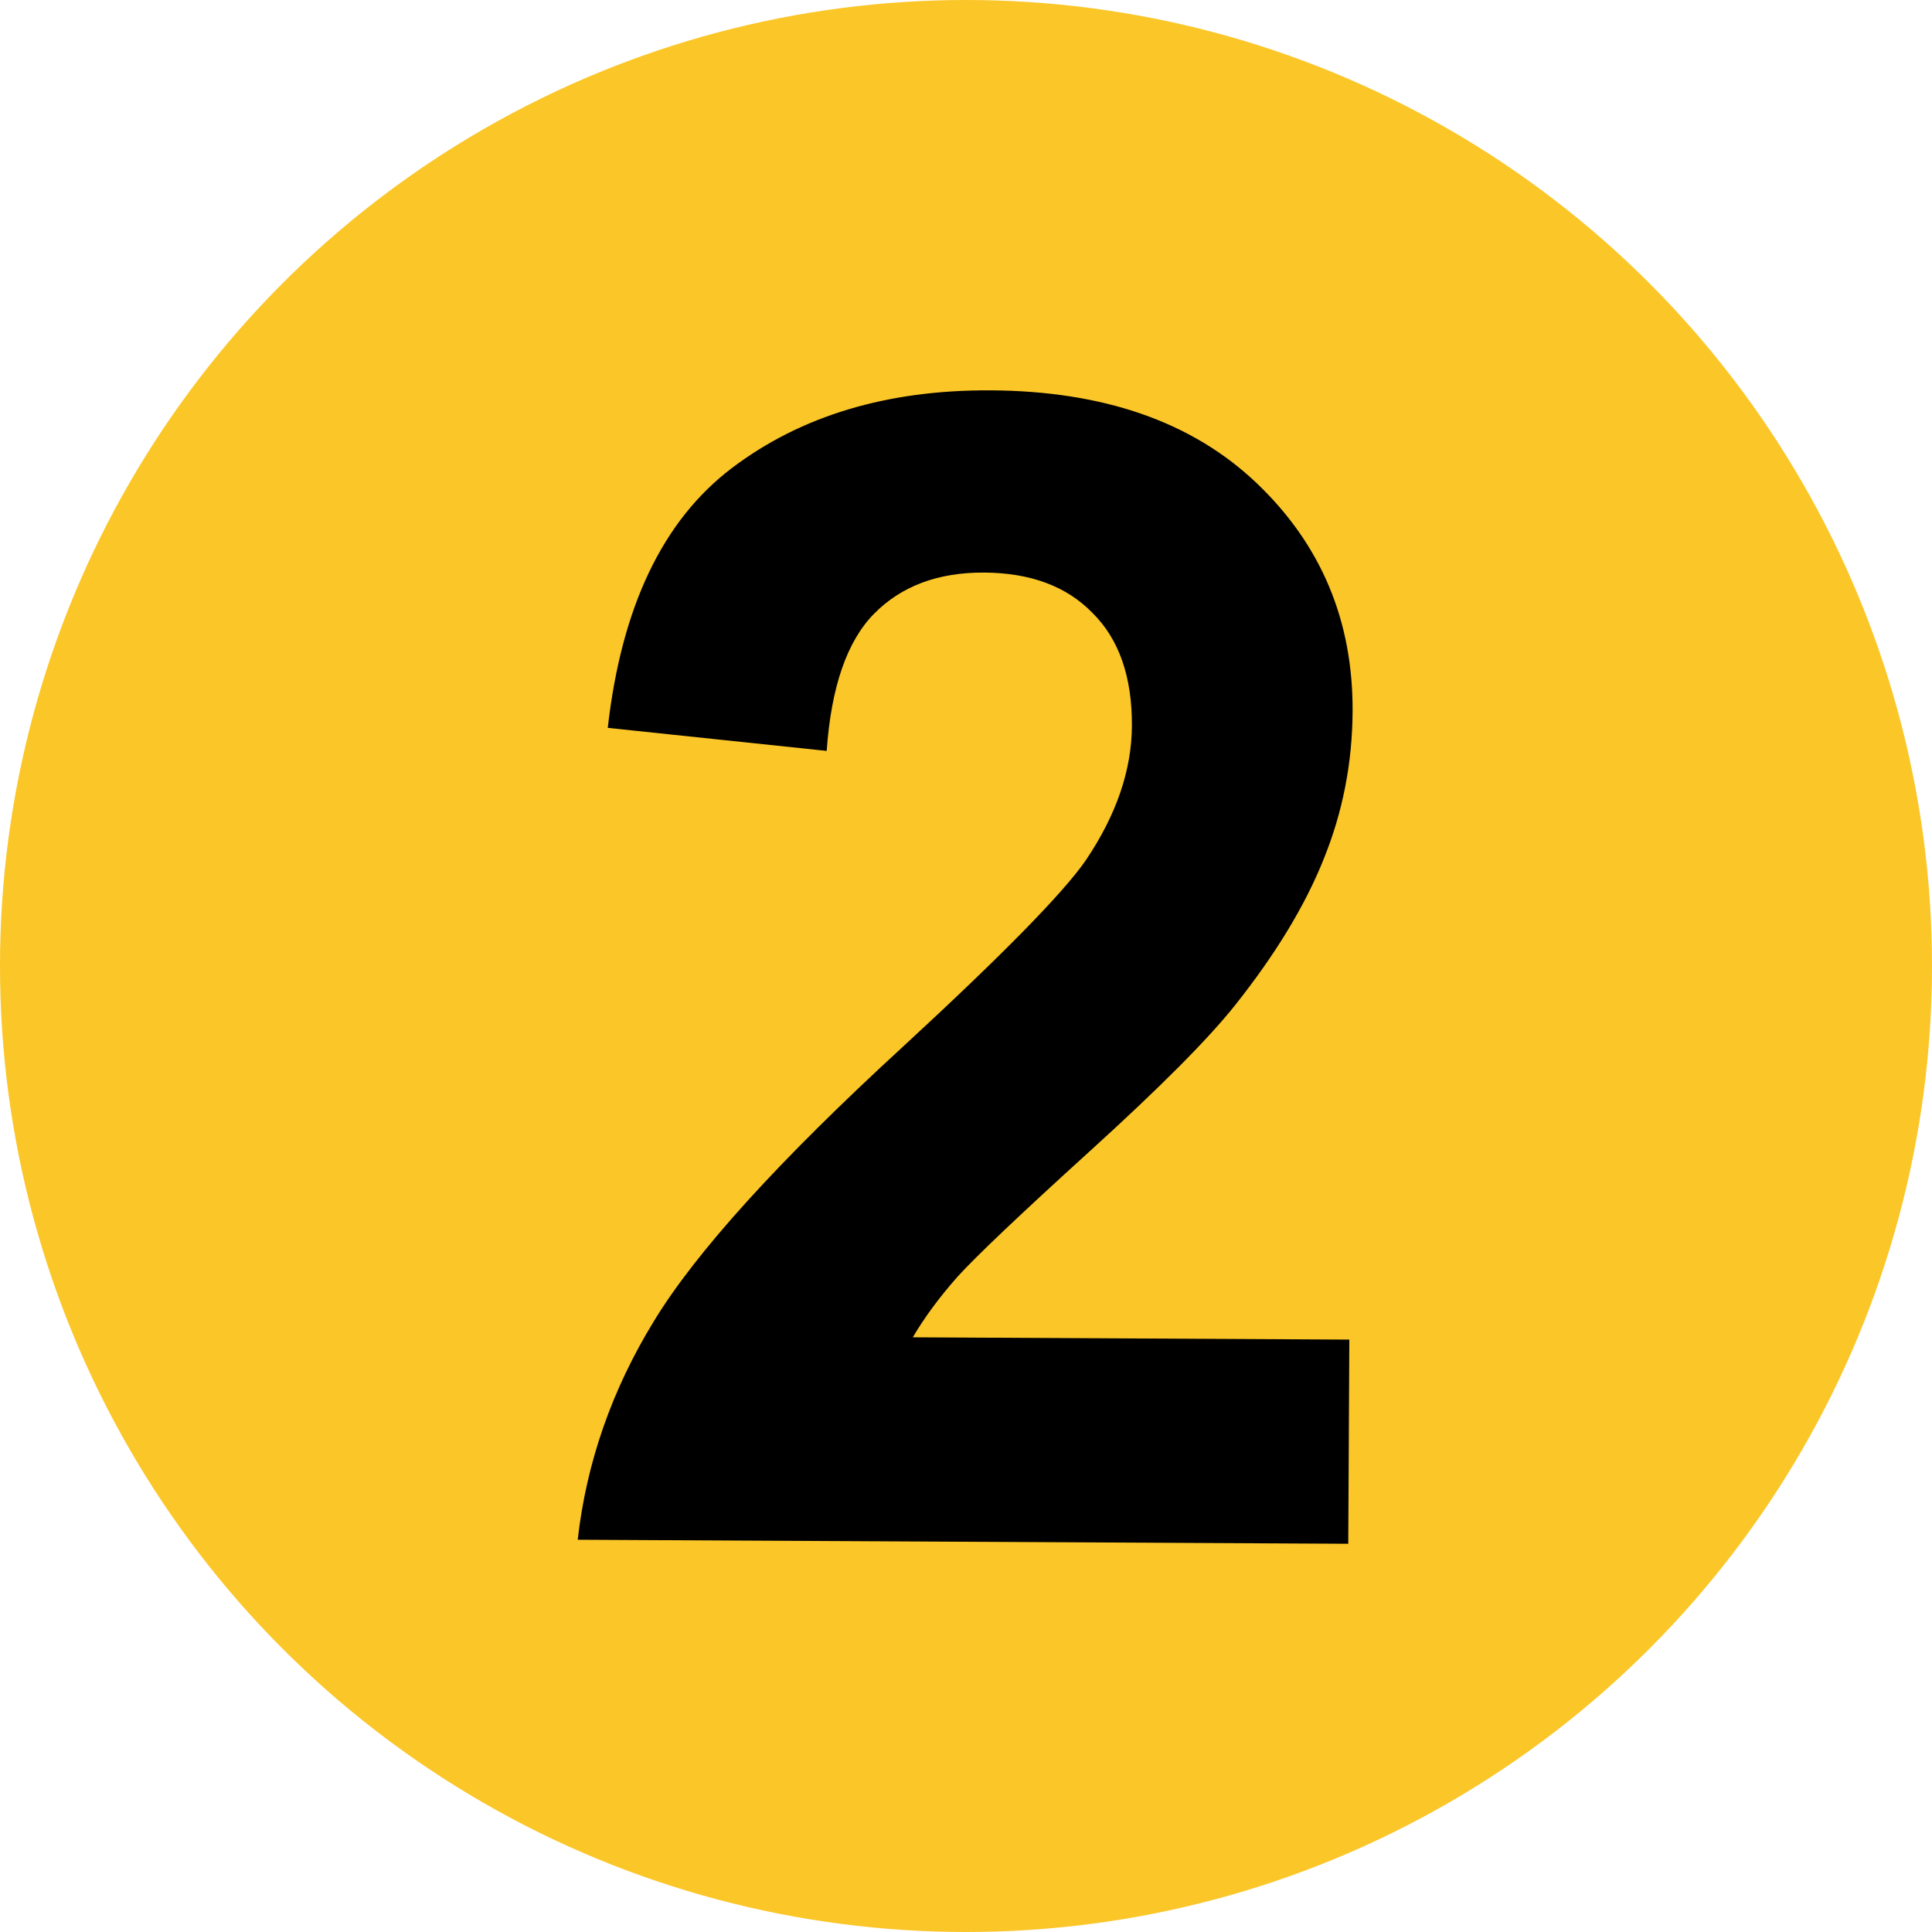
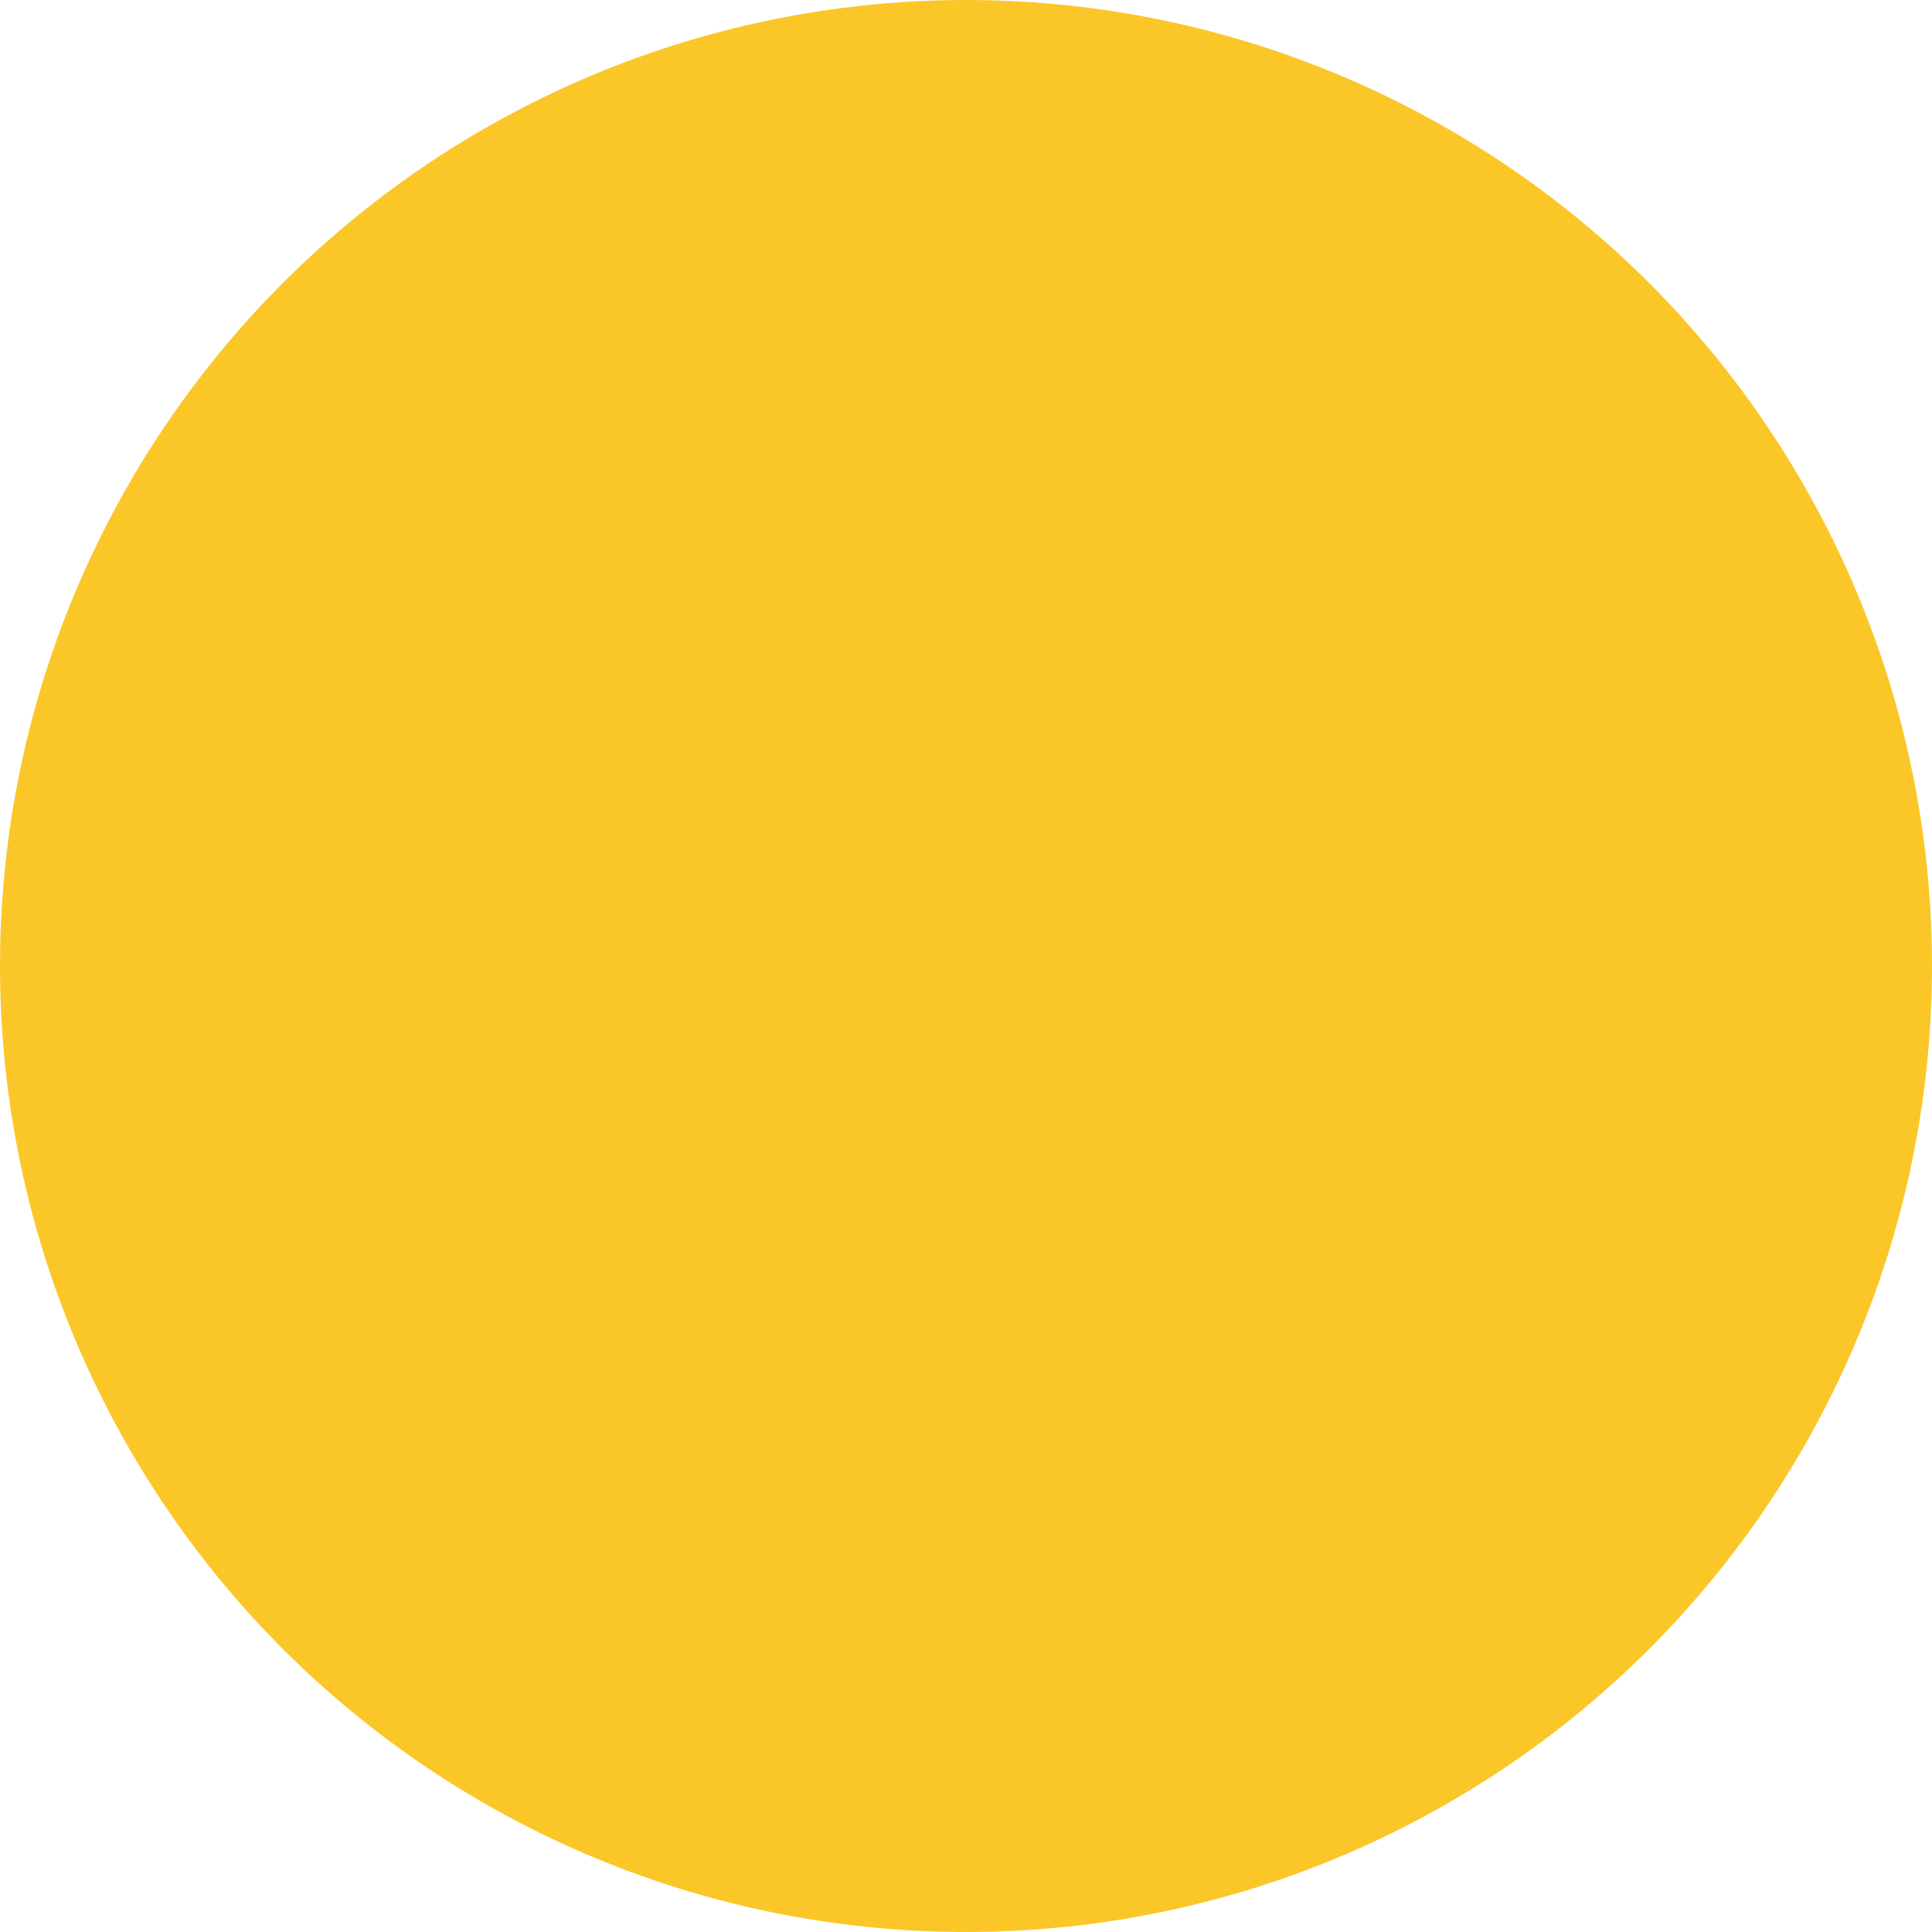
<svg xmlns="http://www.w3.org/2000/svg" xmlns:ns1="http://www.inkscape.org/namespaces/inkscape" xmlns:ns2="http://sodipodi.sourceforge.net/DTD/sodipodi-0.dtd" width="500" height="500" viewBox="0 0 132.292 132.292" version="1.1" id="svg5" ns1:version="1.3.2 (091e20e, 2023-11-25, custom)" ns2:docname="Linka 2 (metro v Kodani).svg">
  <ns2:namedview id="namedview7" pagecolor="#ffffff" bordercolor="#666666" borderopacity="1.0" ns1:pageshadow="2" ns1:pageopacity="0" ns1:pagecheckerboard="0" ns1:document-units="mm" showgrid="false" ns1:zoom="0.70710678" ns1:cx="206.47518" ns1:cy="368.40263" ns1:window-width="1600" ns1:window-height="829" ns1:window-x="-8" ns1:window-y="-8" ns1:window-maximized="1" ns1:current-layer="layer1" ns1:showpageshadow="0" ns1:deskcolor="#505050" />
  <defs id="defs2">
    <ns1:path-effect effect="fillet_chamfer" id="path-effect2125" is_visible="true" lpeversion="1" satellites_param="F,0,0,1,0,16.669,0,1 @ F,0,0,1,0,16.669,0,1 @ F,0,0,1,0,16.669,0,1 @ F,0,0,1,0,16.669,0,1" unit="px" method="auto" mode="F" radius="63" chamfer_steps="1" flexible="false" use_knot_distance="true" apply_no_radius="true" apply_with_radius="true" only_selected="false" hide_knots="false" nodesatellites_param="F,0,0,1,0,16.669,0,1 @ F,0,0,1,0,16.669,0,1 @ F,0,0,1,0,16.669,0,1 @ F,0,0,1,0,16.669,0,1" />
  </defs>
  <g ns1:label="Vrstva 1" ns1:groupmode="layer" id="layer1">
    <g id="g1">
      <circle class="cls-22" cx="66.146" cy="66.146" r="66.146" id="circle67" style="fill:#fbc628;stroke-width:2.333" />
-       <path d="M 92.873,91.243 V 105.224 H 40.109 q 0.857,-7.928 5.142,-14.999 4.285,-7.124 16.927,-18.856 10.178,-9.481 12.481,-12.856 3.107,-4.66 3.107,-9.214 0,-5.035 -2.732,-7.714 -2.678,-2.732 -7.446,-2.732 -4.714,0 -7.499,2.839 -2.786,2.839 -3.214,9.428 L 41.877,49.621 q 1.339,-12.428 8.41,-17.838 7.071,-5.41 17.677,-5.41 11.624,0 18.266,6.267 6.642,6.267 6.642,15.588 0,5.303 -1.928,10.124 -1.875,4.767 -6,10.017 -2.732,3.482 -9.856,10.017 -7.124,6.535 -9.053,8.678 -1.875,2.143 -3.053,4.178 z" id="text68" style="stroke-width:2.333" class="cls-23" transform="rotate(0.3)" aria-label="2" />
    </g>
  </g>
</svg>